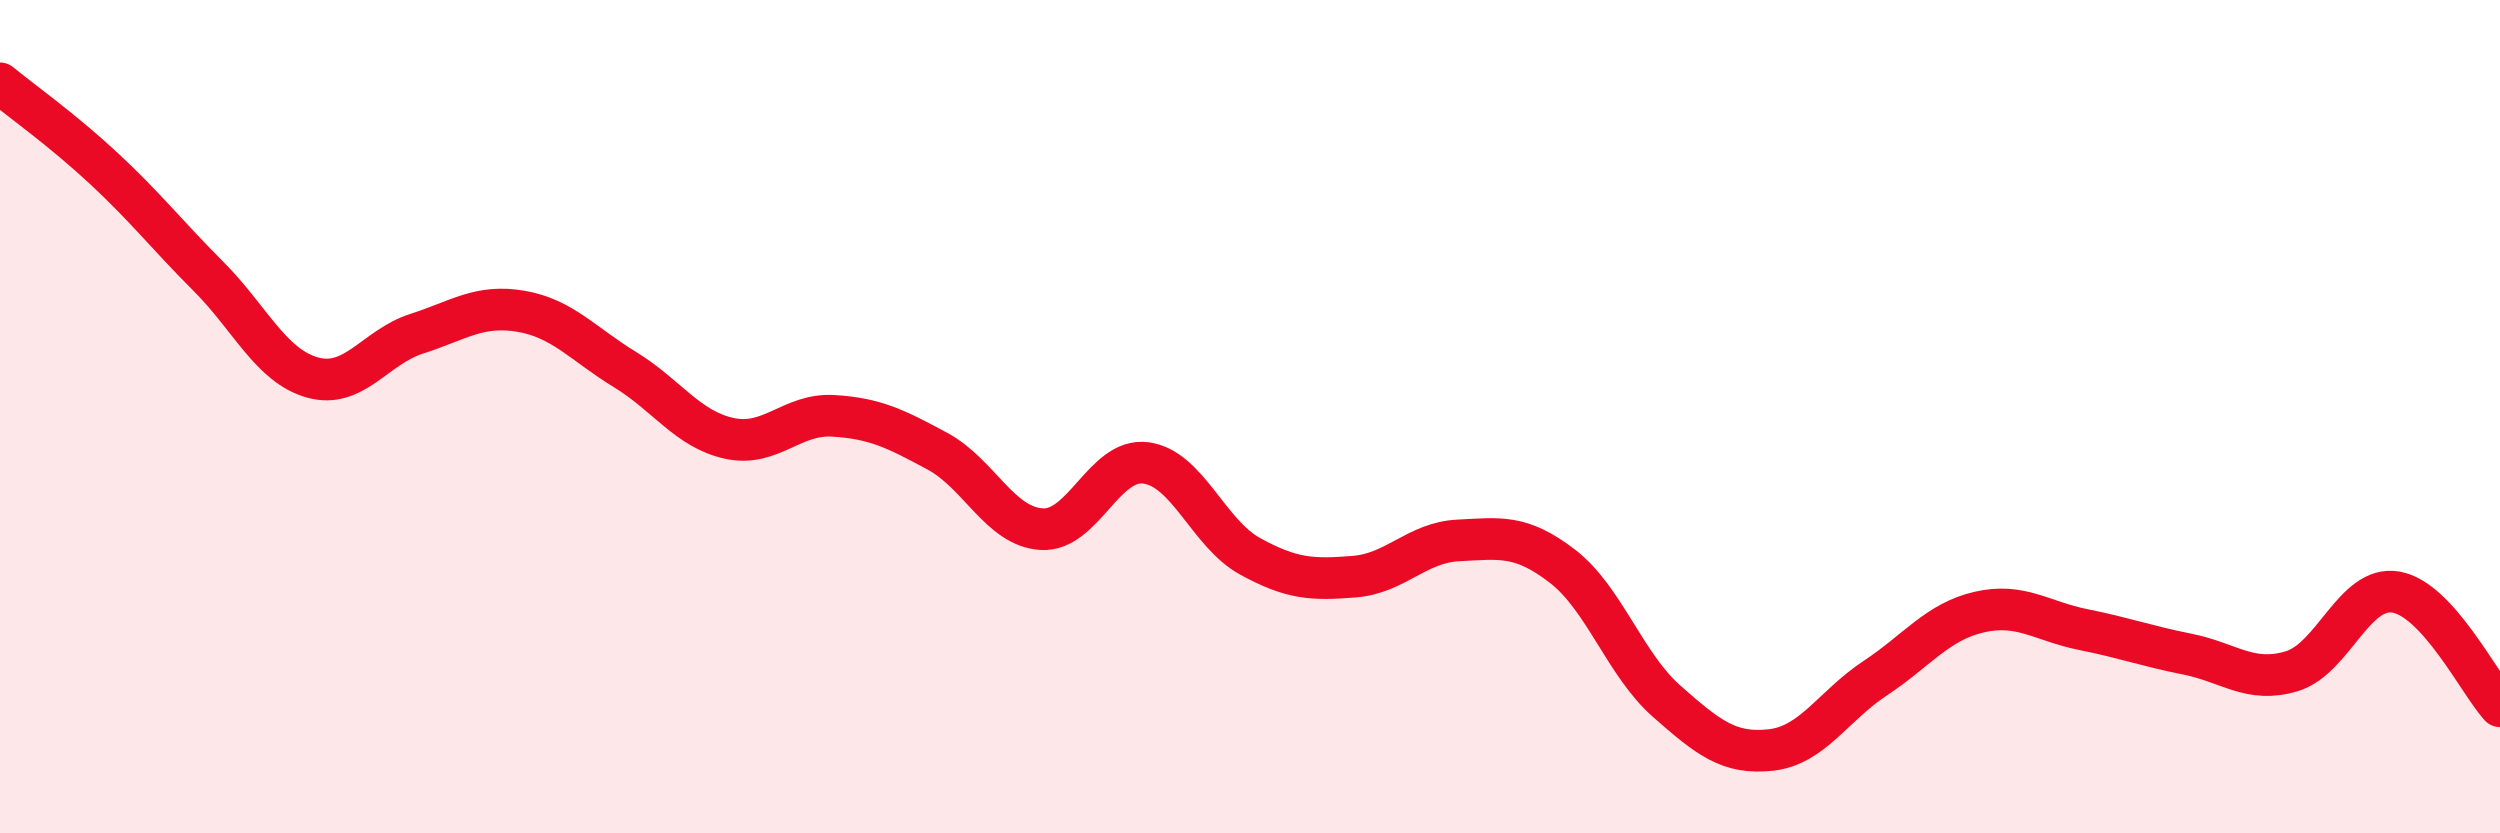
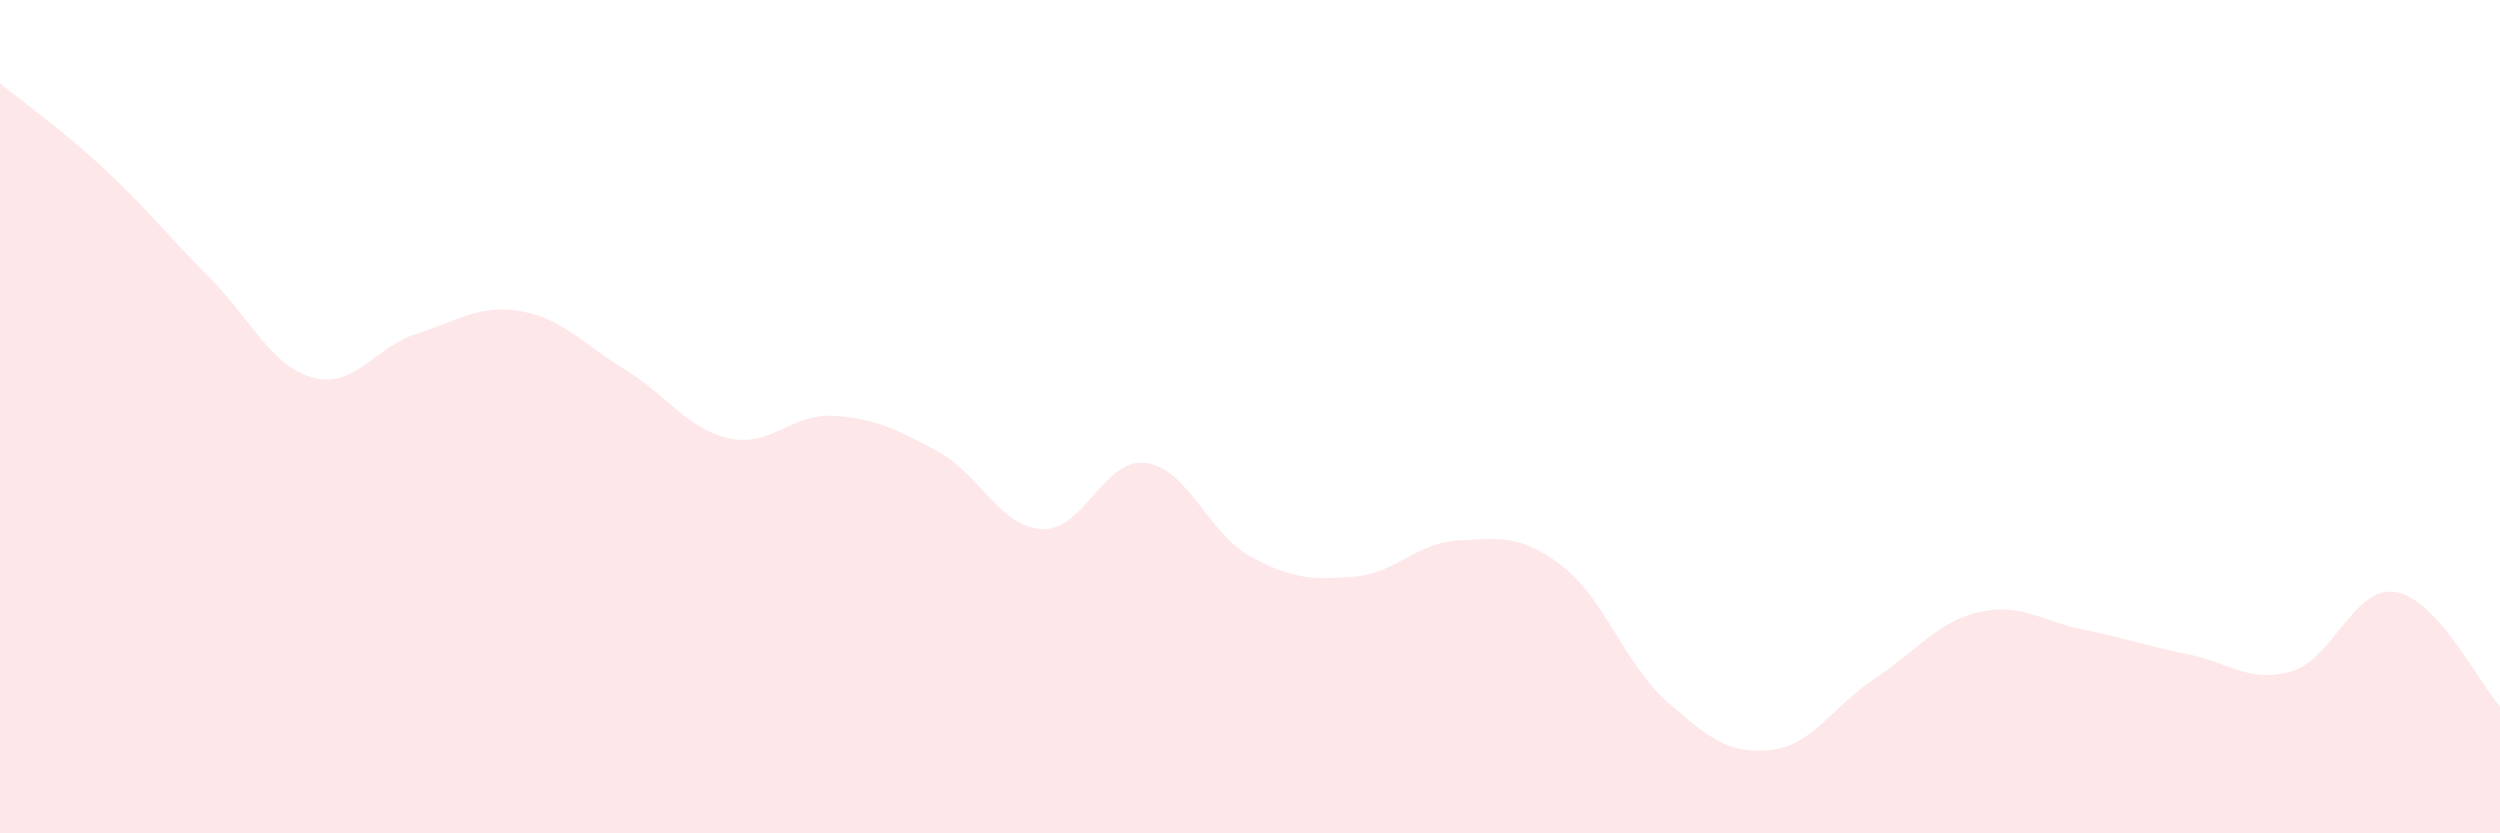
<svg xmlns="http://www.w3.org/2000/svg" width="60" height="20" viewBox="0 0 60 20">
  <path d="M 0,2 C 0.5,2.41 1.5,3.12 2.5,4.05 C 3.5,4.98 4,5.63 5,6.63 C 6,7.63 6.5,8.78 7.5,9.06 C 8.5,9.34 9,8.33 10,8.01 C 11,7.69 11.5,7.3 12.5,7.47 C 13.5,7.64 14,8.26 15,8.87 C 16,9.48 16.5,10.3 17.5,10.52 C 18.5,10.74 19,9.92 20,9.98 C 21,10.04 21.5,10.29 22.5,10.83 C 23.5,11.37 24,12.64 25,12.7 C 26,12.76 26.5,10.98 27.5,11.11 C 28.5,11.24 29,12.8 30,13.35 C 31,13.9 31.5,13.92 32.5,13.84 C 33.5,13.76 34,13.02 35,12.97 C 36,12.92 36.5,12.82 37.5,13.59 C 38.5,14.36 39,15.95 40,16.83 C 41,17.71 41.5,18.11 42.5,18 C 43.5,17.89 44,16.94 45,16.28 C 46,15.62 46.5,14.92 47.5,14.69 C 48.5,14.46 49,14.91 50,15.11 C 51,15.31 51.5,15.5 52.5,15.7 C 53.5,15.9 54,16.41 55,16.11 C 56,15.81 56.5,14.04 57.5,14.21 C 58.5,14.38 59.5,16.4 60,16.95L60 20L0 20Z" fill="#EB0A25" opacity="0.1" stroke-linecap="round" stroke-linejoin="round" />
-   <path d="M 0,2 C 0.5,2.41 1.5,3.12 2.5,4.05 C 3.5,4.98 4,5.63 5,6.63 C 6,7.63 6.5,8.78 7.5,9.06 C 8.5,9.34 9,8.33 10,8.01 C 11,7.69 11.5,7.3 12.5,7.47 C 13.5,7.64 14,8.26 15,8.87 C 16,9.48 16.5,10.3 17.5,10.52 C 18.5,10.74 19,9.92 20,9.98 C 21,10.04 21.5,10.29 22.5,10.83 C 23.5,11.37 24,12.64 25,12.7 C 26,12.76 26.5,10.98 27.5,11.11 C 28.5,11.24 29,12.8 30,13.35 C 31,13.9 31.5,13.92 32.5,13.84 C 33.5,13.76 34,13.02 35,12.97 C 36,12.92 36.5,12.82 37.5,13.59 C 38.5,14.36 39,15.95 40,16.83 C 41,17.71 41.5,18.11 42.5,18 C 43.5,17.89 44,16.94 45,16.28 C 46,15.62 46.5,14.92 47.5,14.69 C 48.5,14.46 49,14.91 50,15.11 C 51,15.31 51.5,15.5 52.5,15.7 C 53.5,15.9 54,16.41 55,16.11 C 56,15.81 56.5,14.04 57.5,14.21 C 58.5,14.38 59.5,16.4 60,16.95" stroke="#EB0A25" stroke-width="1" fill="none" stroke-linecap="round" stroke-linejoin="round" />
</svg>